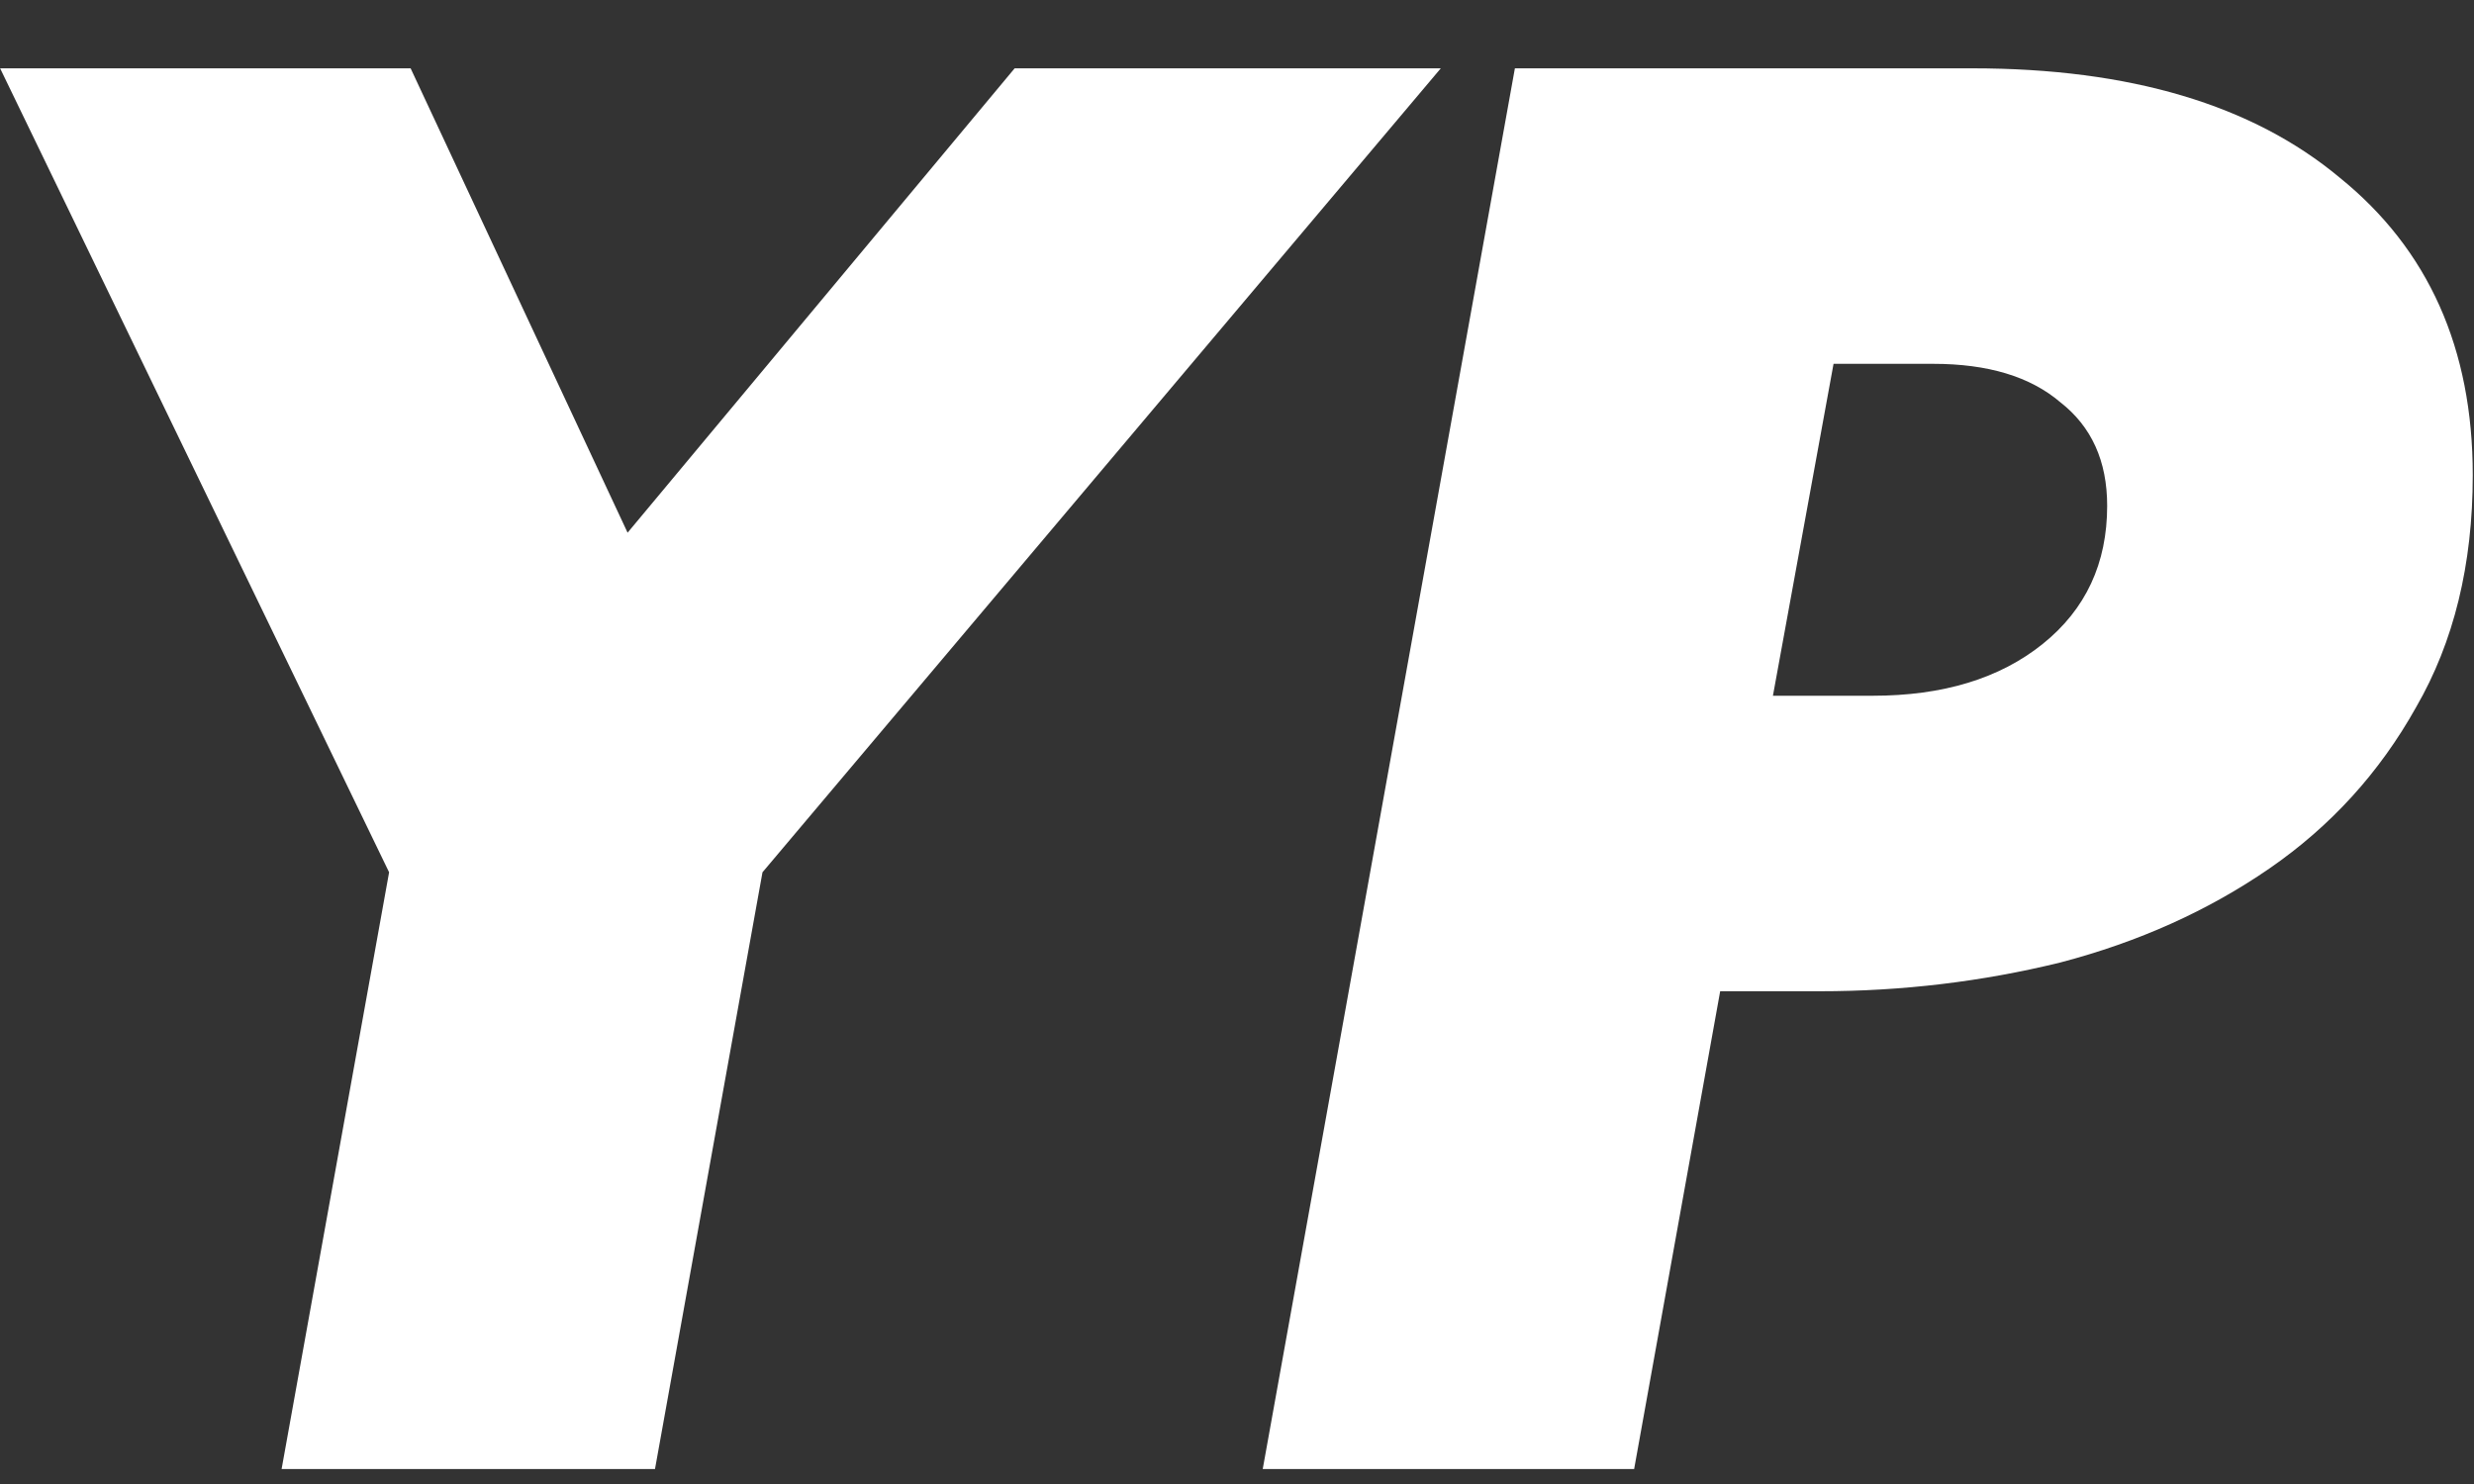
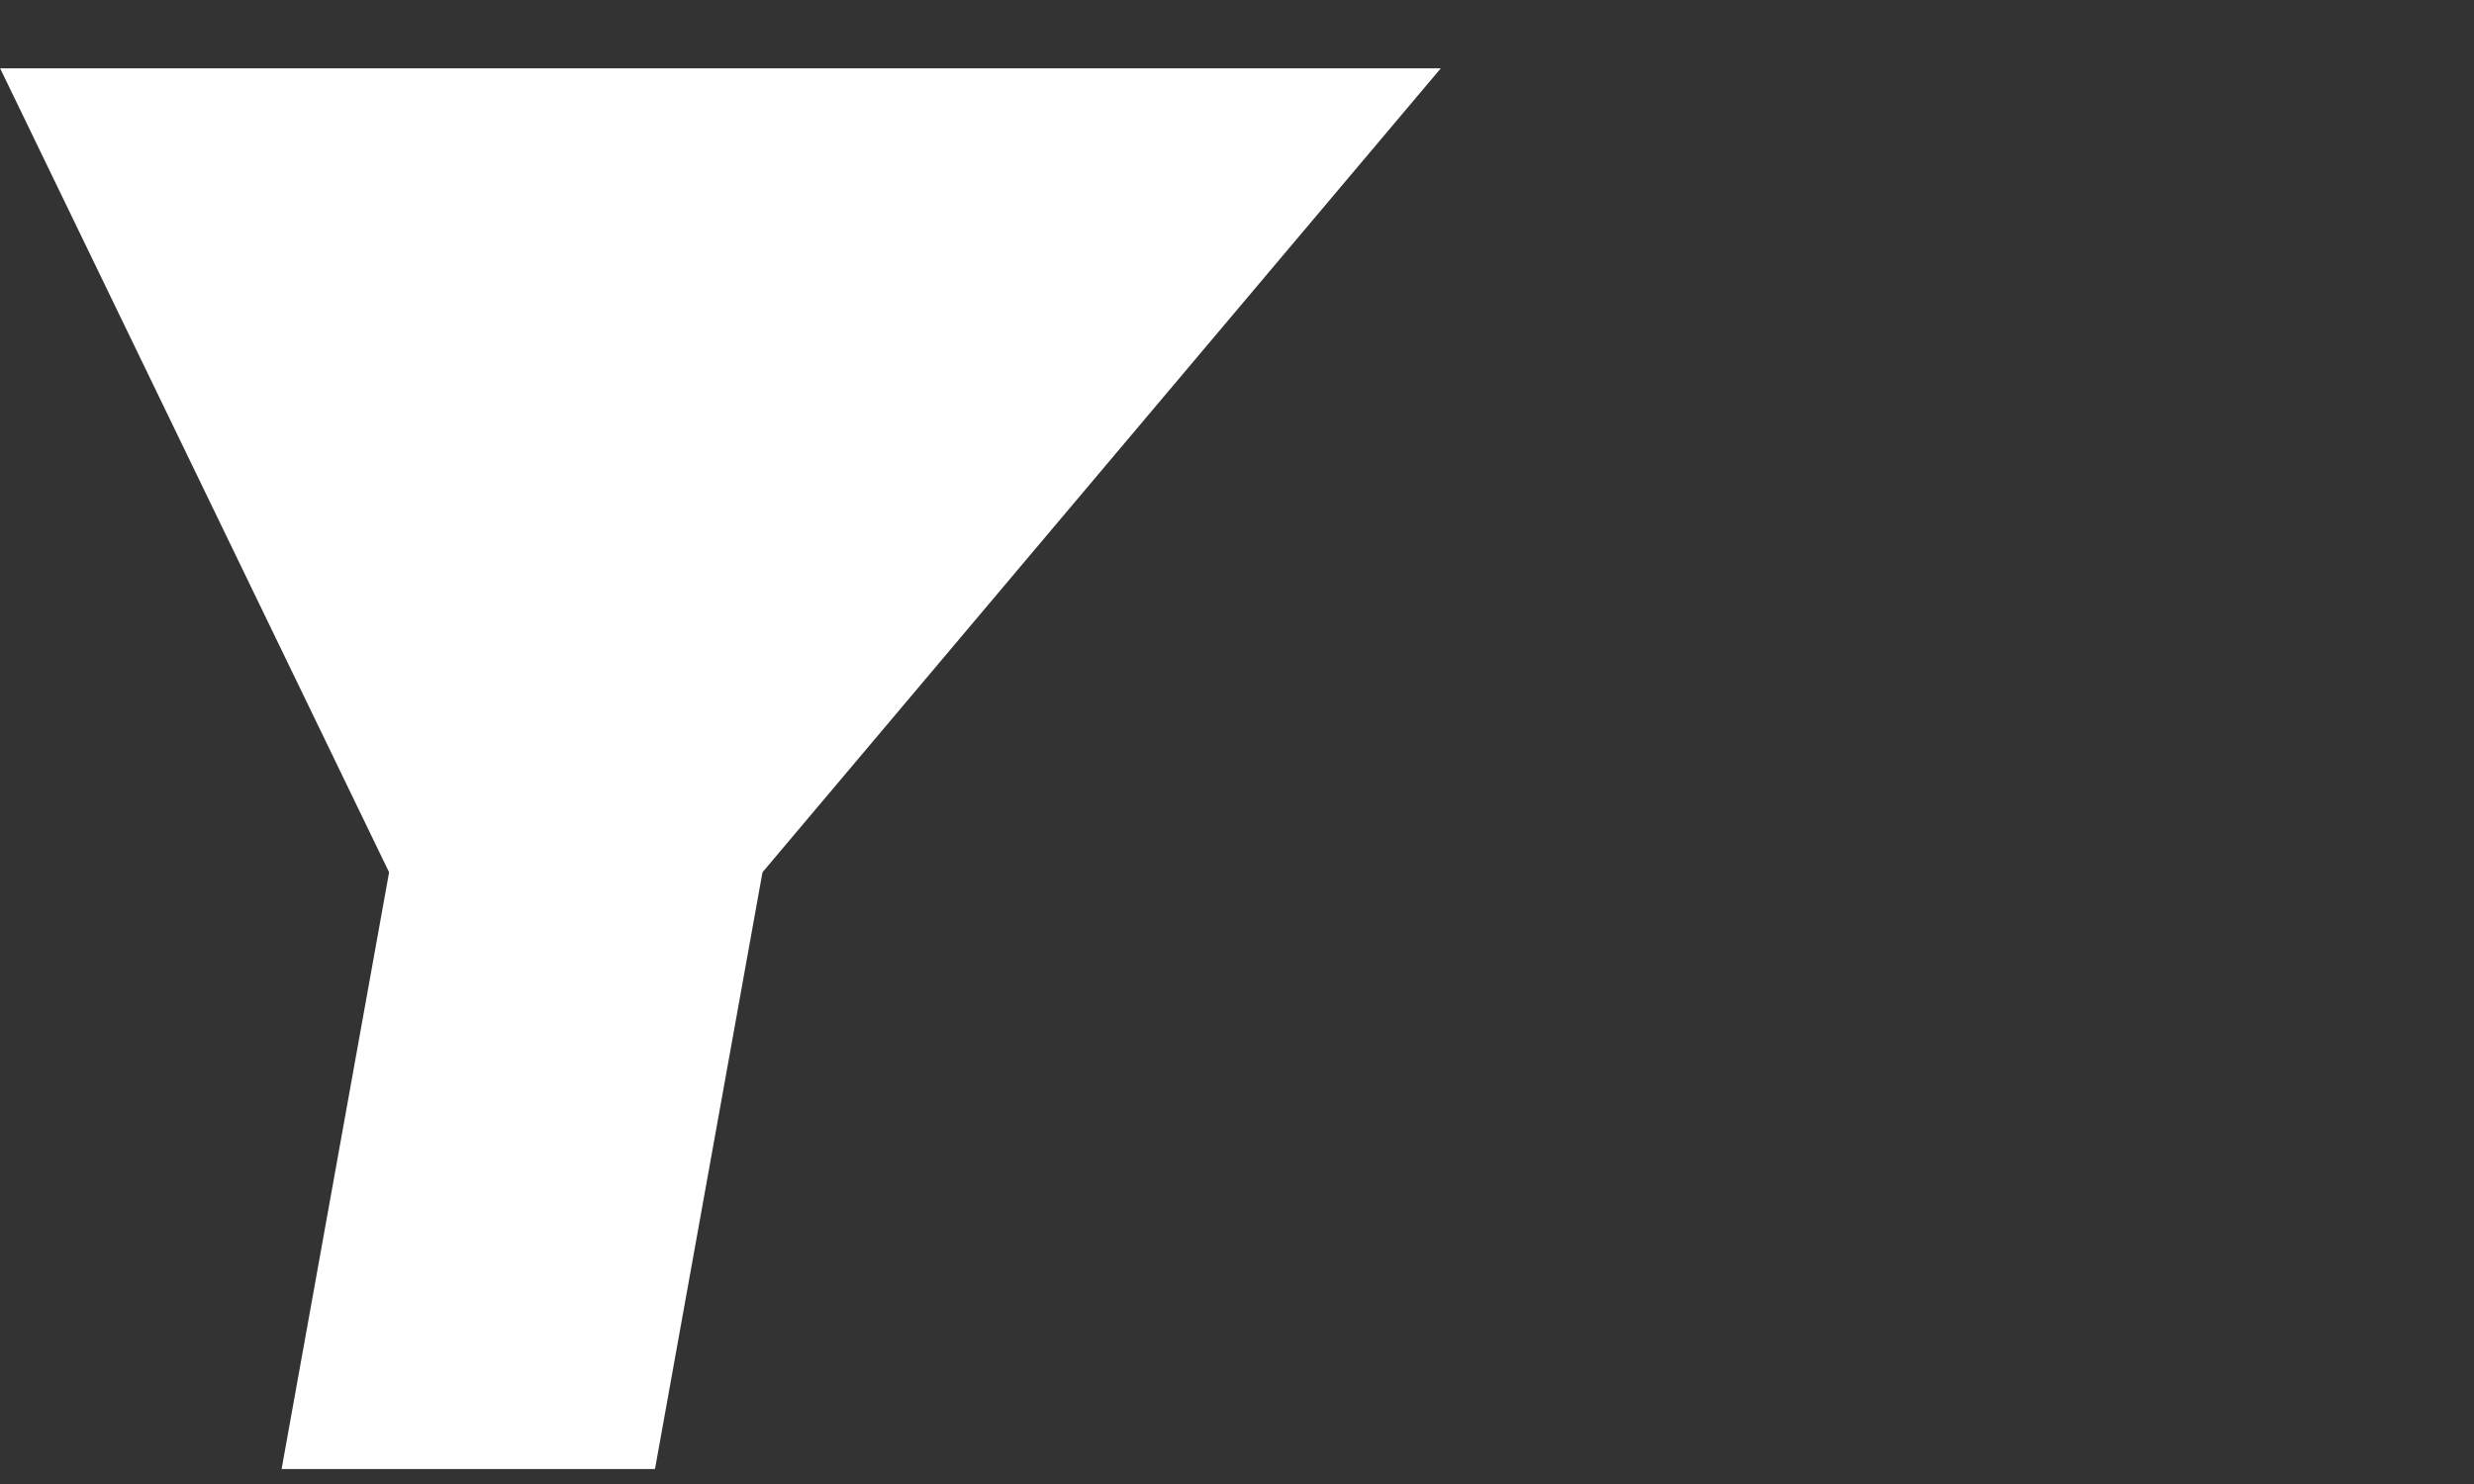
<svg xmlns="http://www.w3.org/2000/svg" width="40" height="24" viewBox="0 0 40 24" fill="none">
  <rect x="0" y="0" width="40" height="24" fill="#333333" stroke="none" />
-   <path d="M0.002 1.105H6.639L10.147 8.615L16.405 1.105H23.295L12.328 14.107L10.59 23.758H4.553L6.291 14.107L0.002 1.105Z" fill="white" />
-   <path d="M24.493 1.105H31.889C34.438 1.105 36.419 1.695 37.83 2.874C39.263 4.033 39.98 5.636 39.98 7.684C39.98 9.132 39.674 10.383 39.063 11.439C38.473 12.494 37.683 13.362 36.693 14.045C35.702 14.728 34.575 15.235 33.311 15.566C32.047 15.876 30.751 16.031 29.423 16.031H27.812L26.421 23.758H20.416L24.493 1.105ZM28.665 11.252H30.277C31.415 11.252 32.331 10.973 33.026 10.415C33.722 9.856 34.069 9.111 34.069 8.18C34.069 7.456 33.816 6.898 33.311 6.505C32.826 6.091 32.142 5.884 31.256 5.884H29.645L28.665 11.252Z" fill="white" />
+   <path d="M0.002 1.105H6.639L16.405 1.105H23.295L12.328 14.107L10.59 23.758H4.553L6.291 14.107L0.002 1.105Z" fill="white" />
</svg>